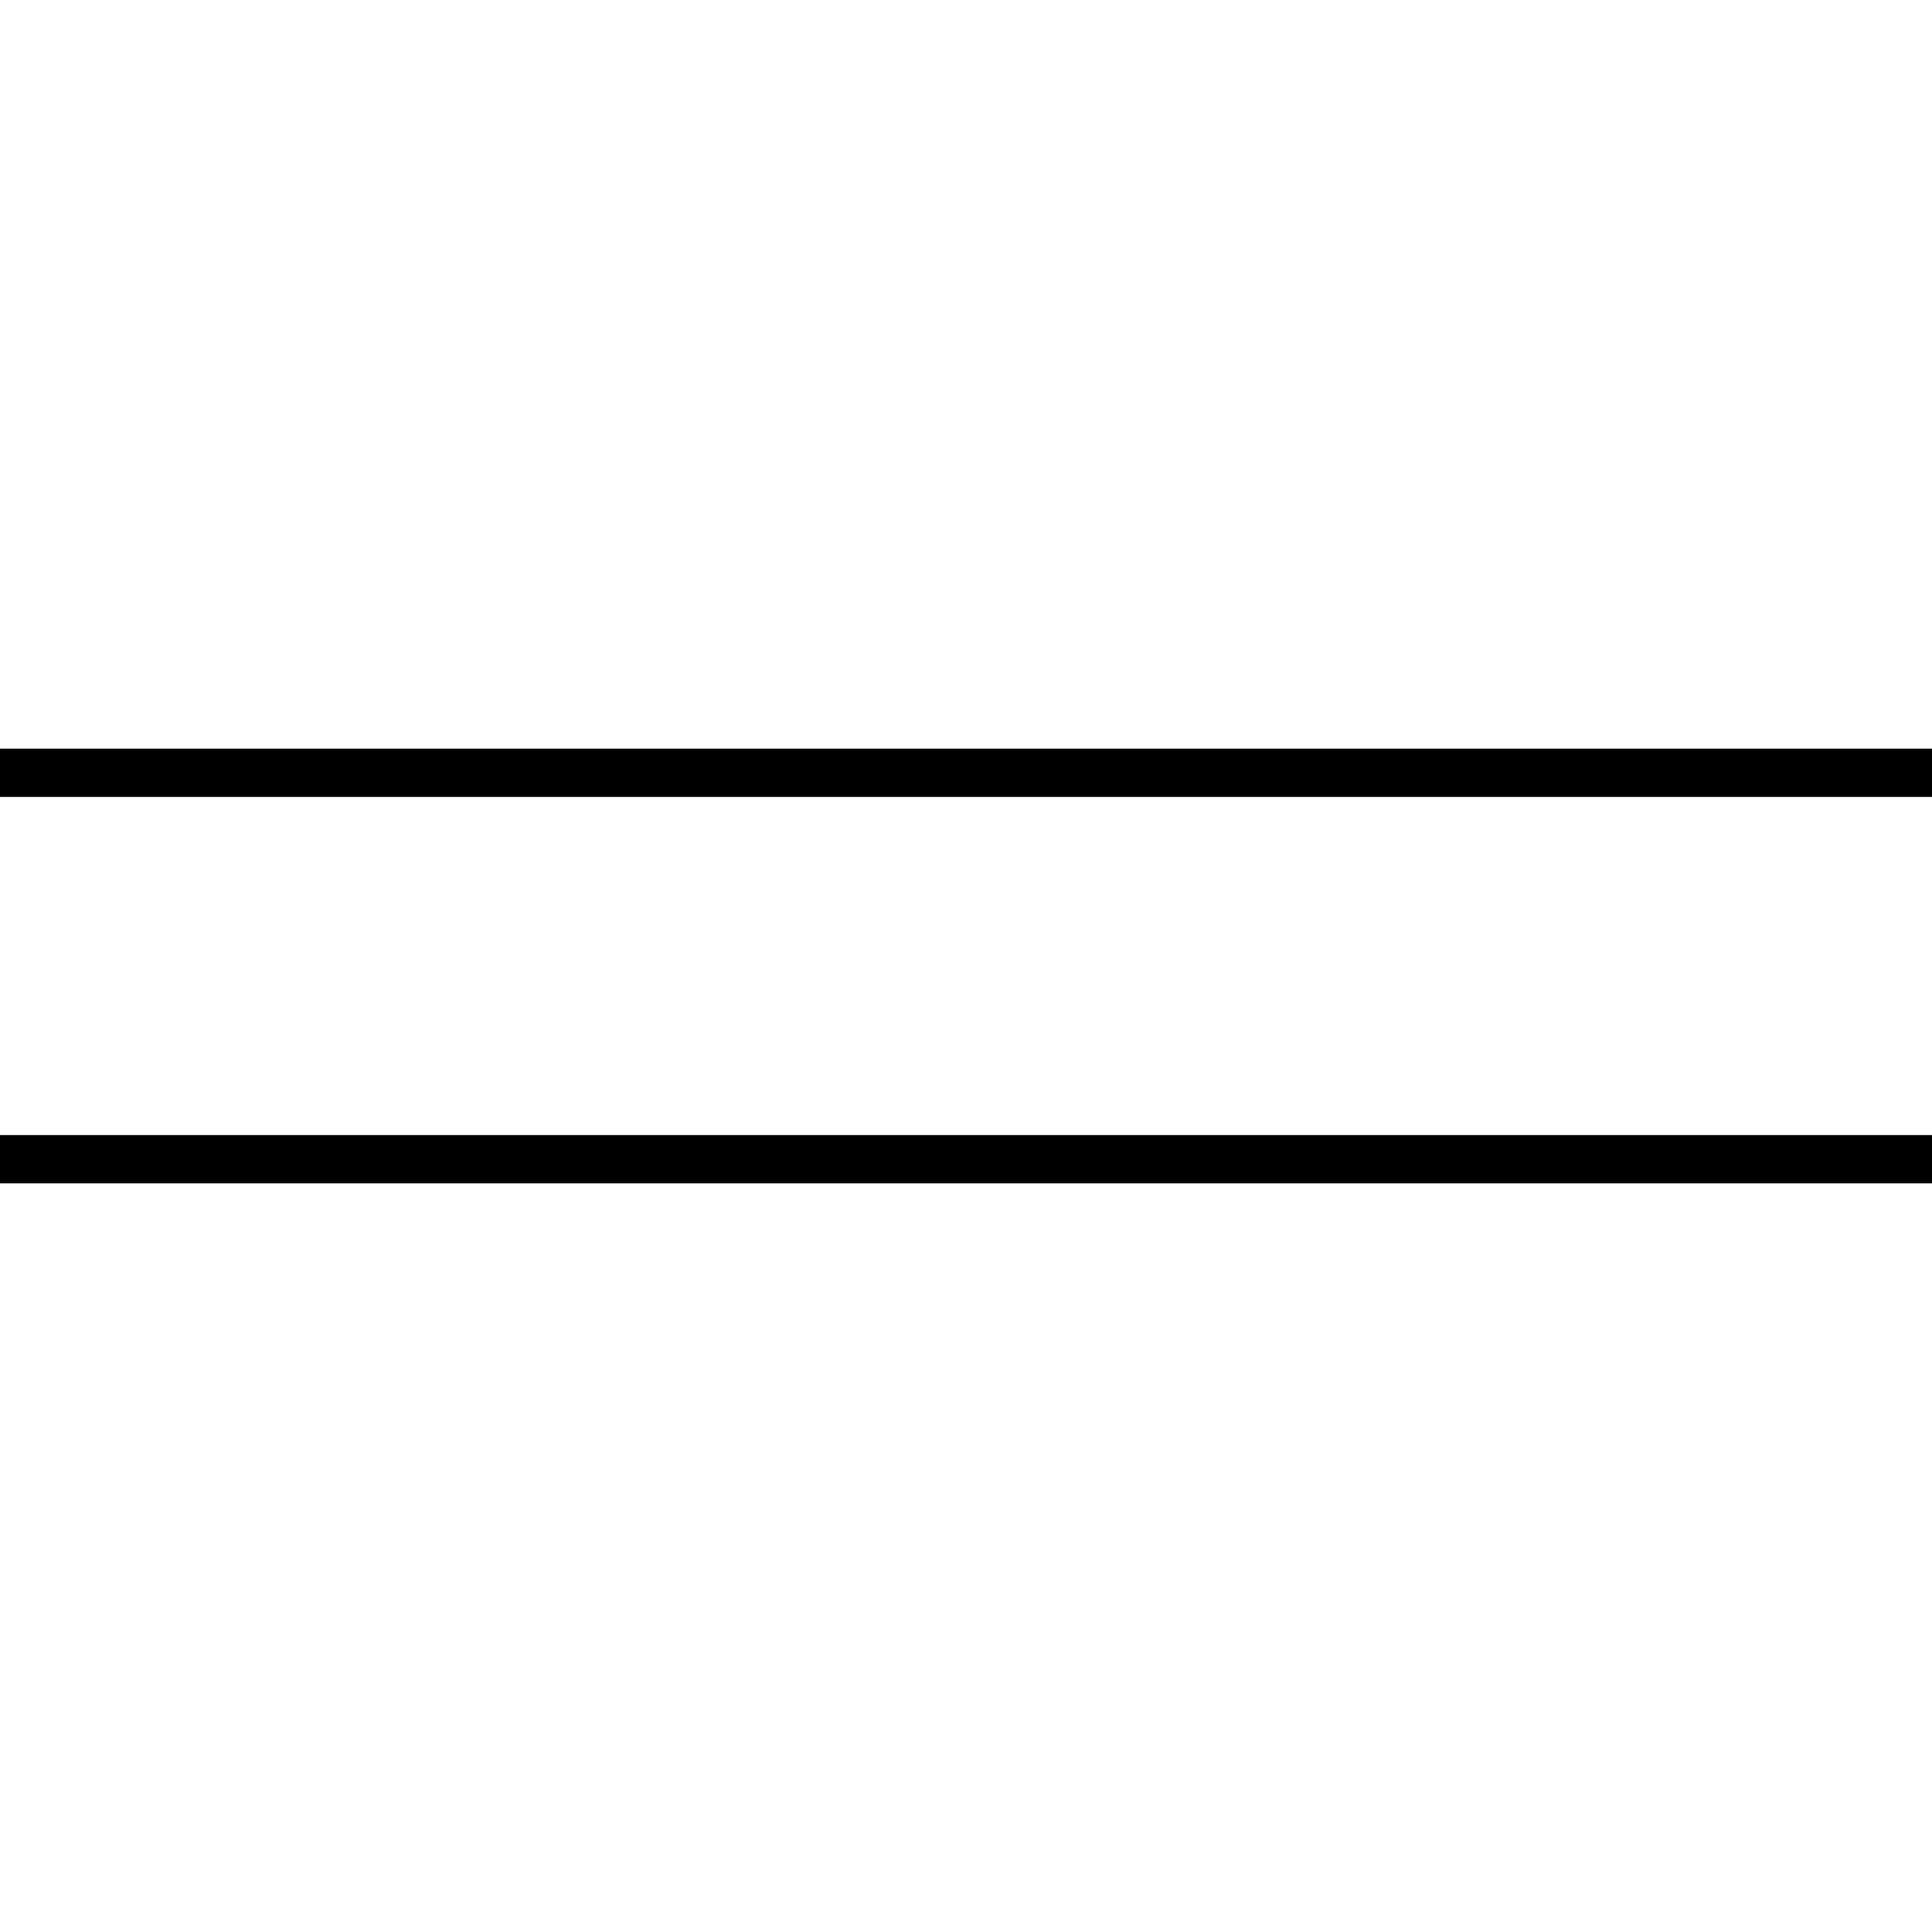
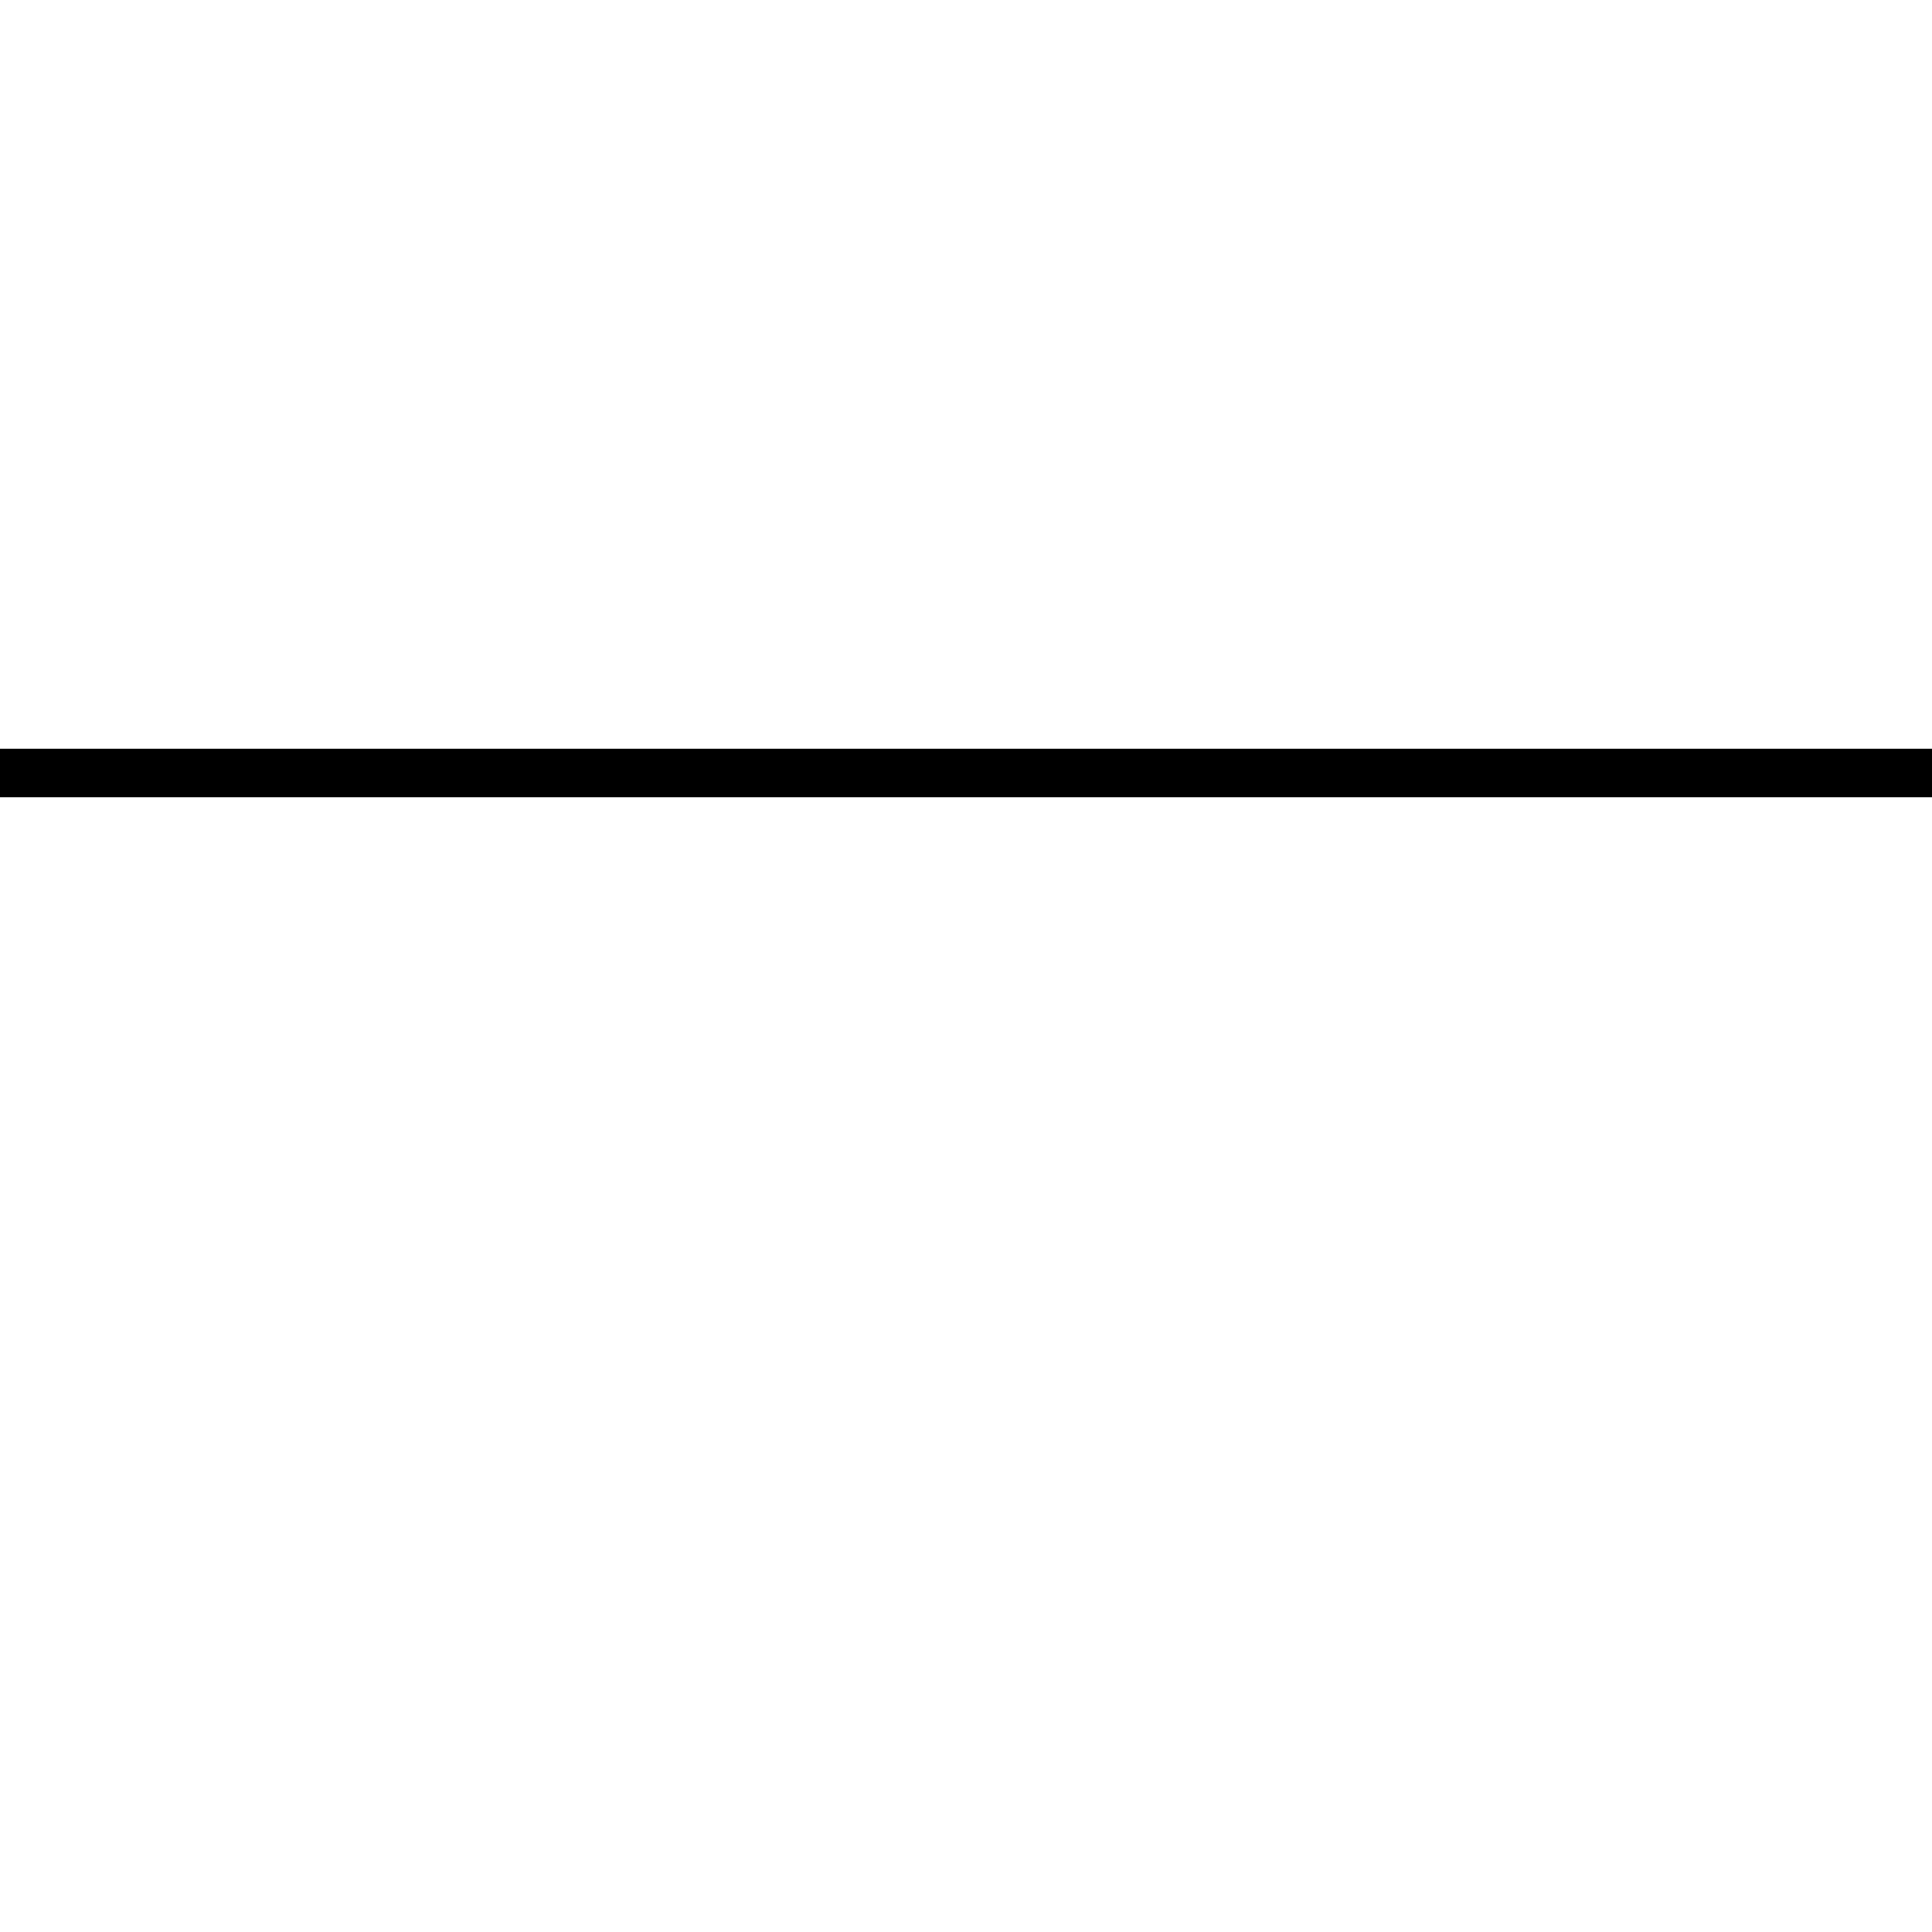
<svg xmlns="http://www.w3.org/2000/svg" width="40" height="40" viewBox="0 0 40 40" fill="none">
  <path d="M0 16H40" stroke="black" />
-   <path d="M0 24H40" stroke="black" />
</svg>